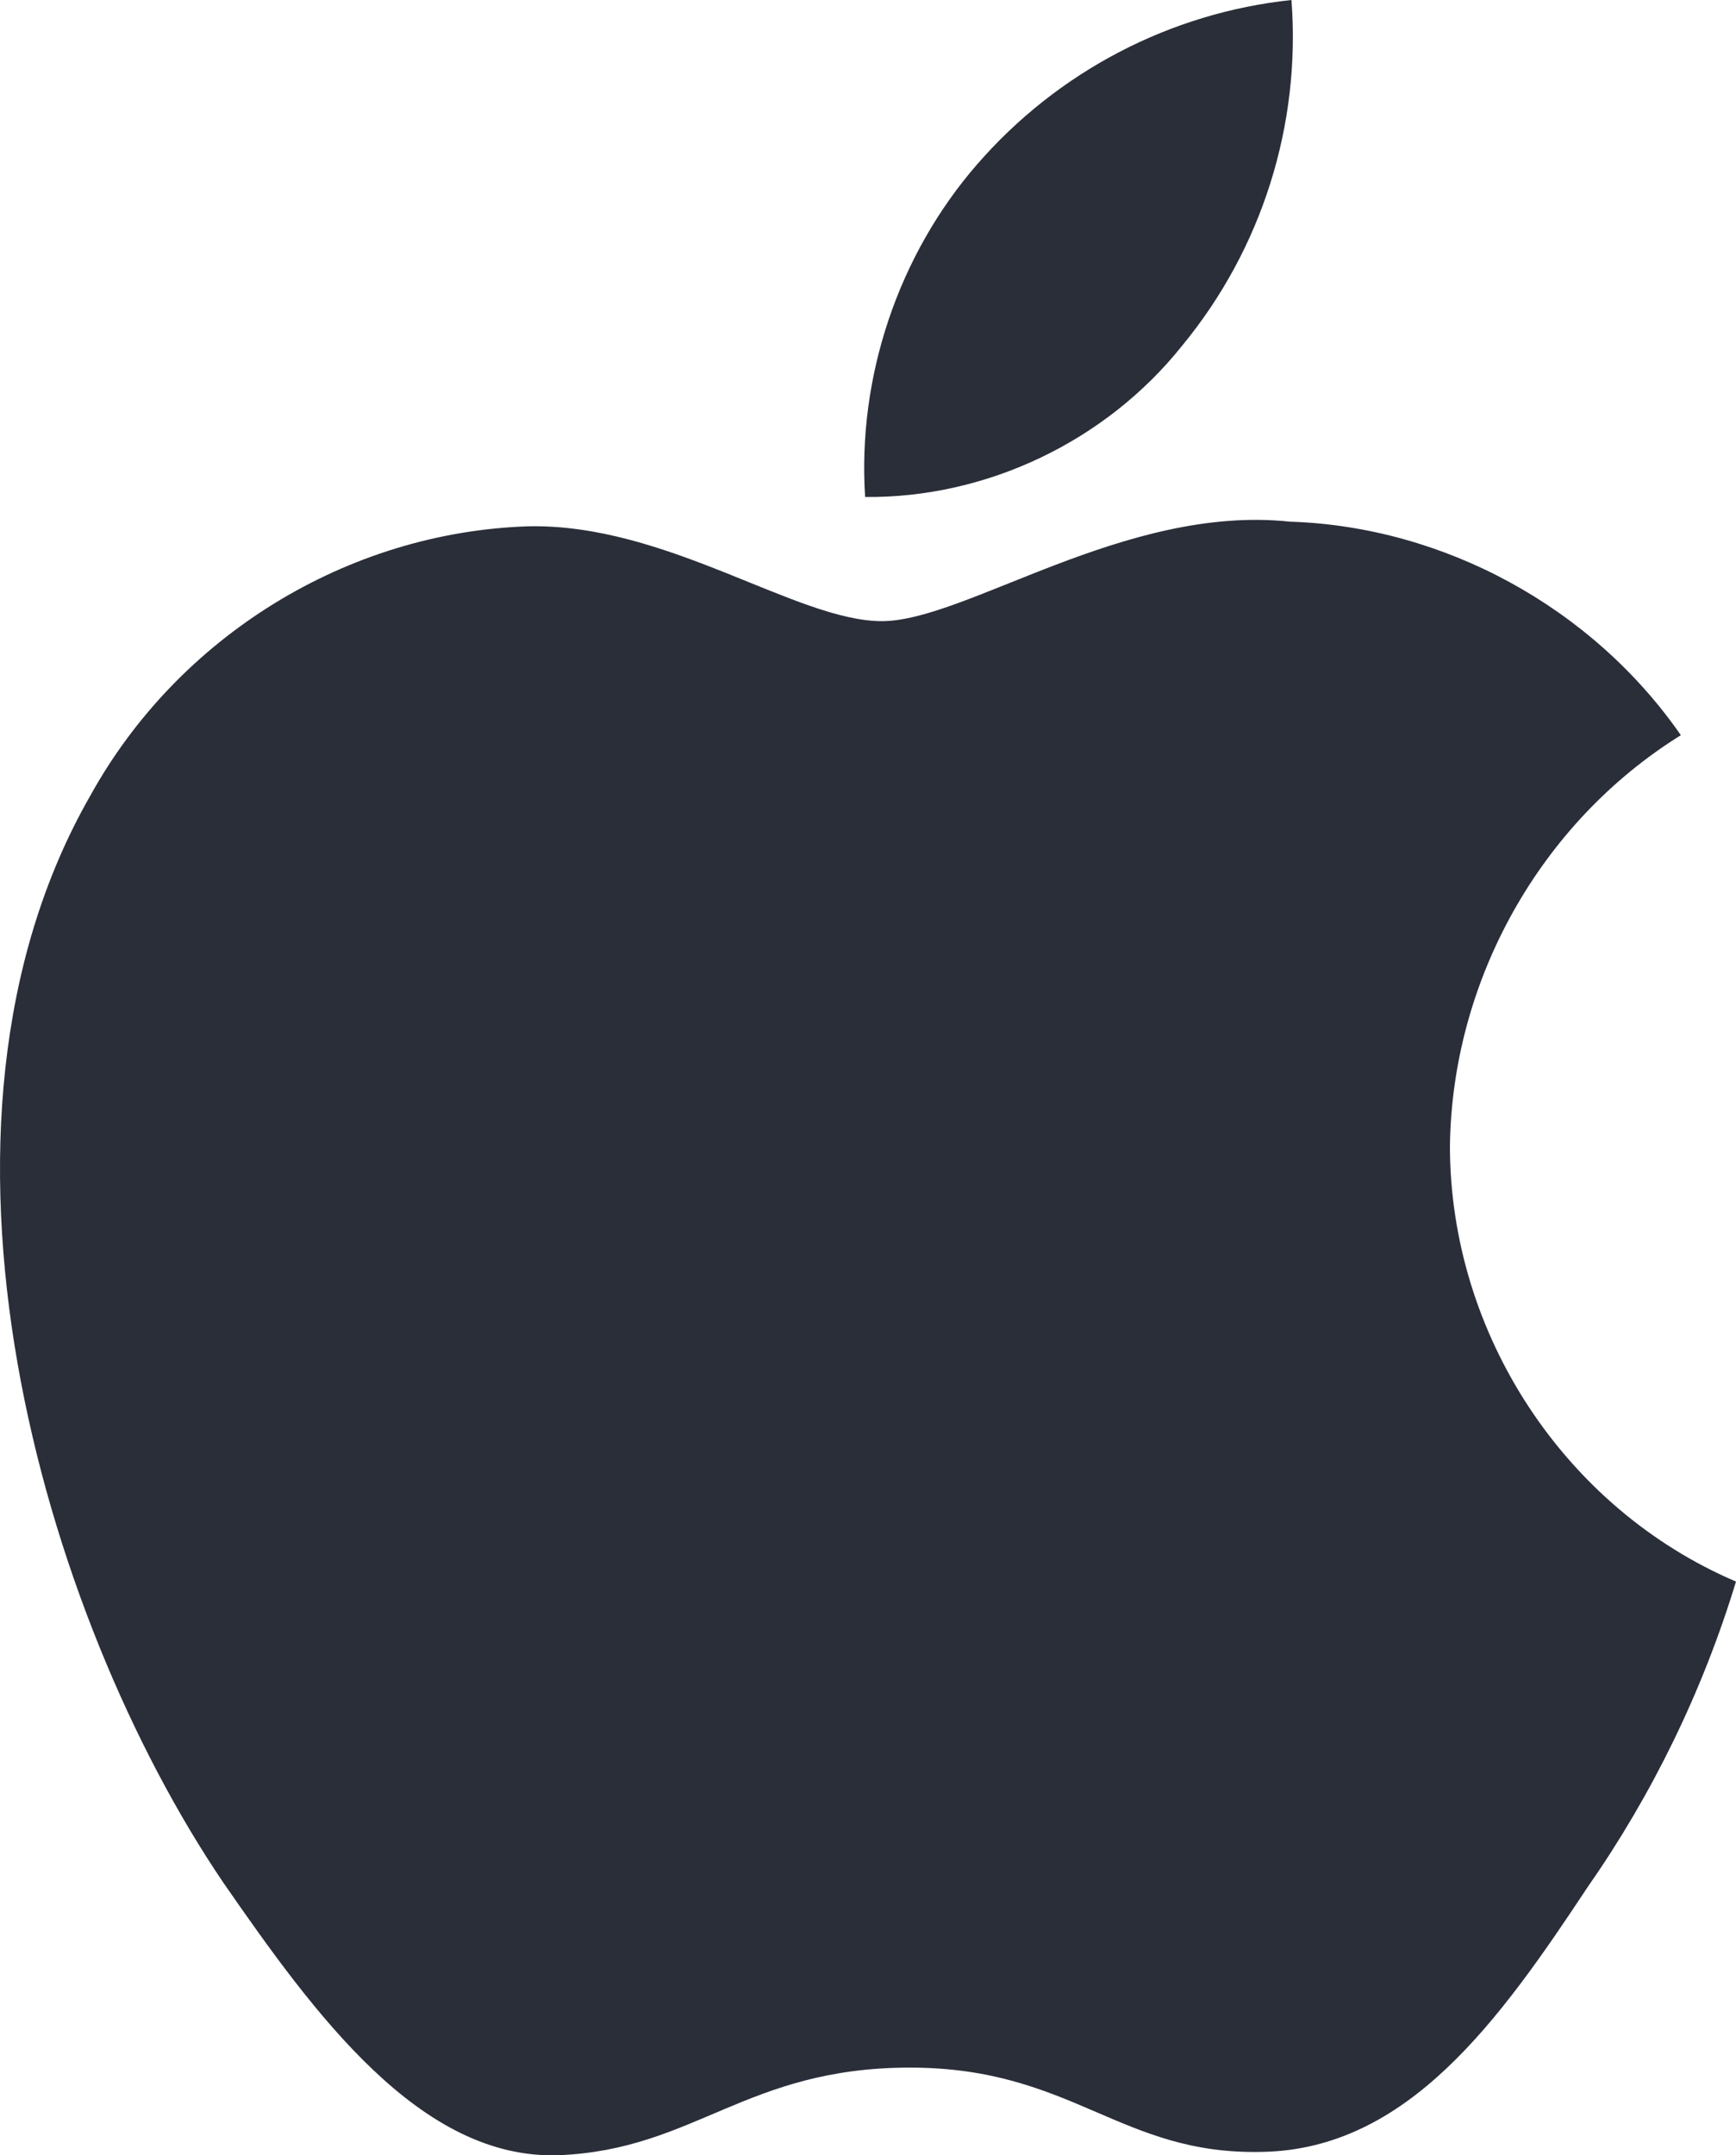
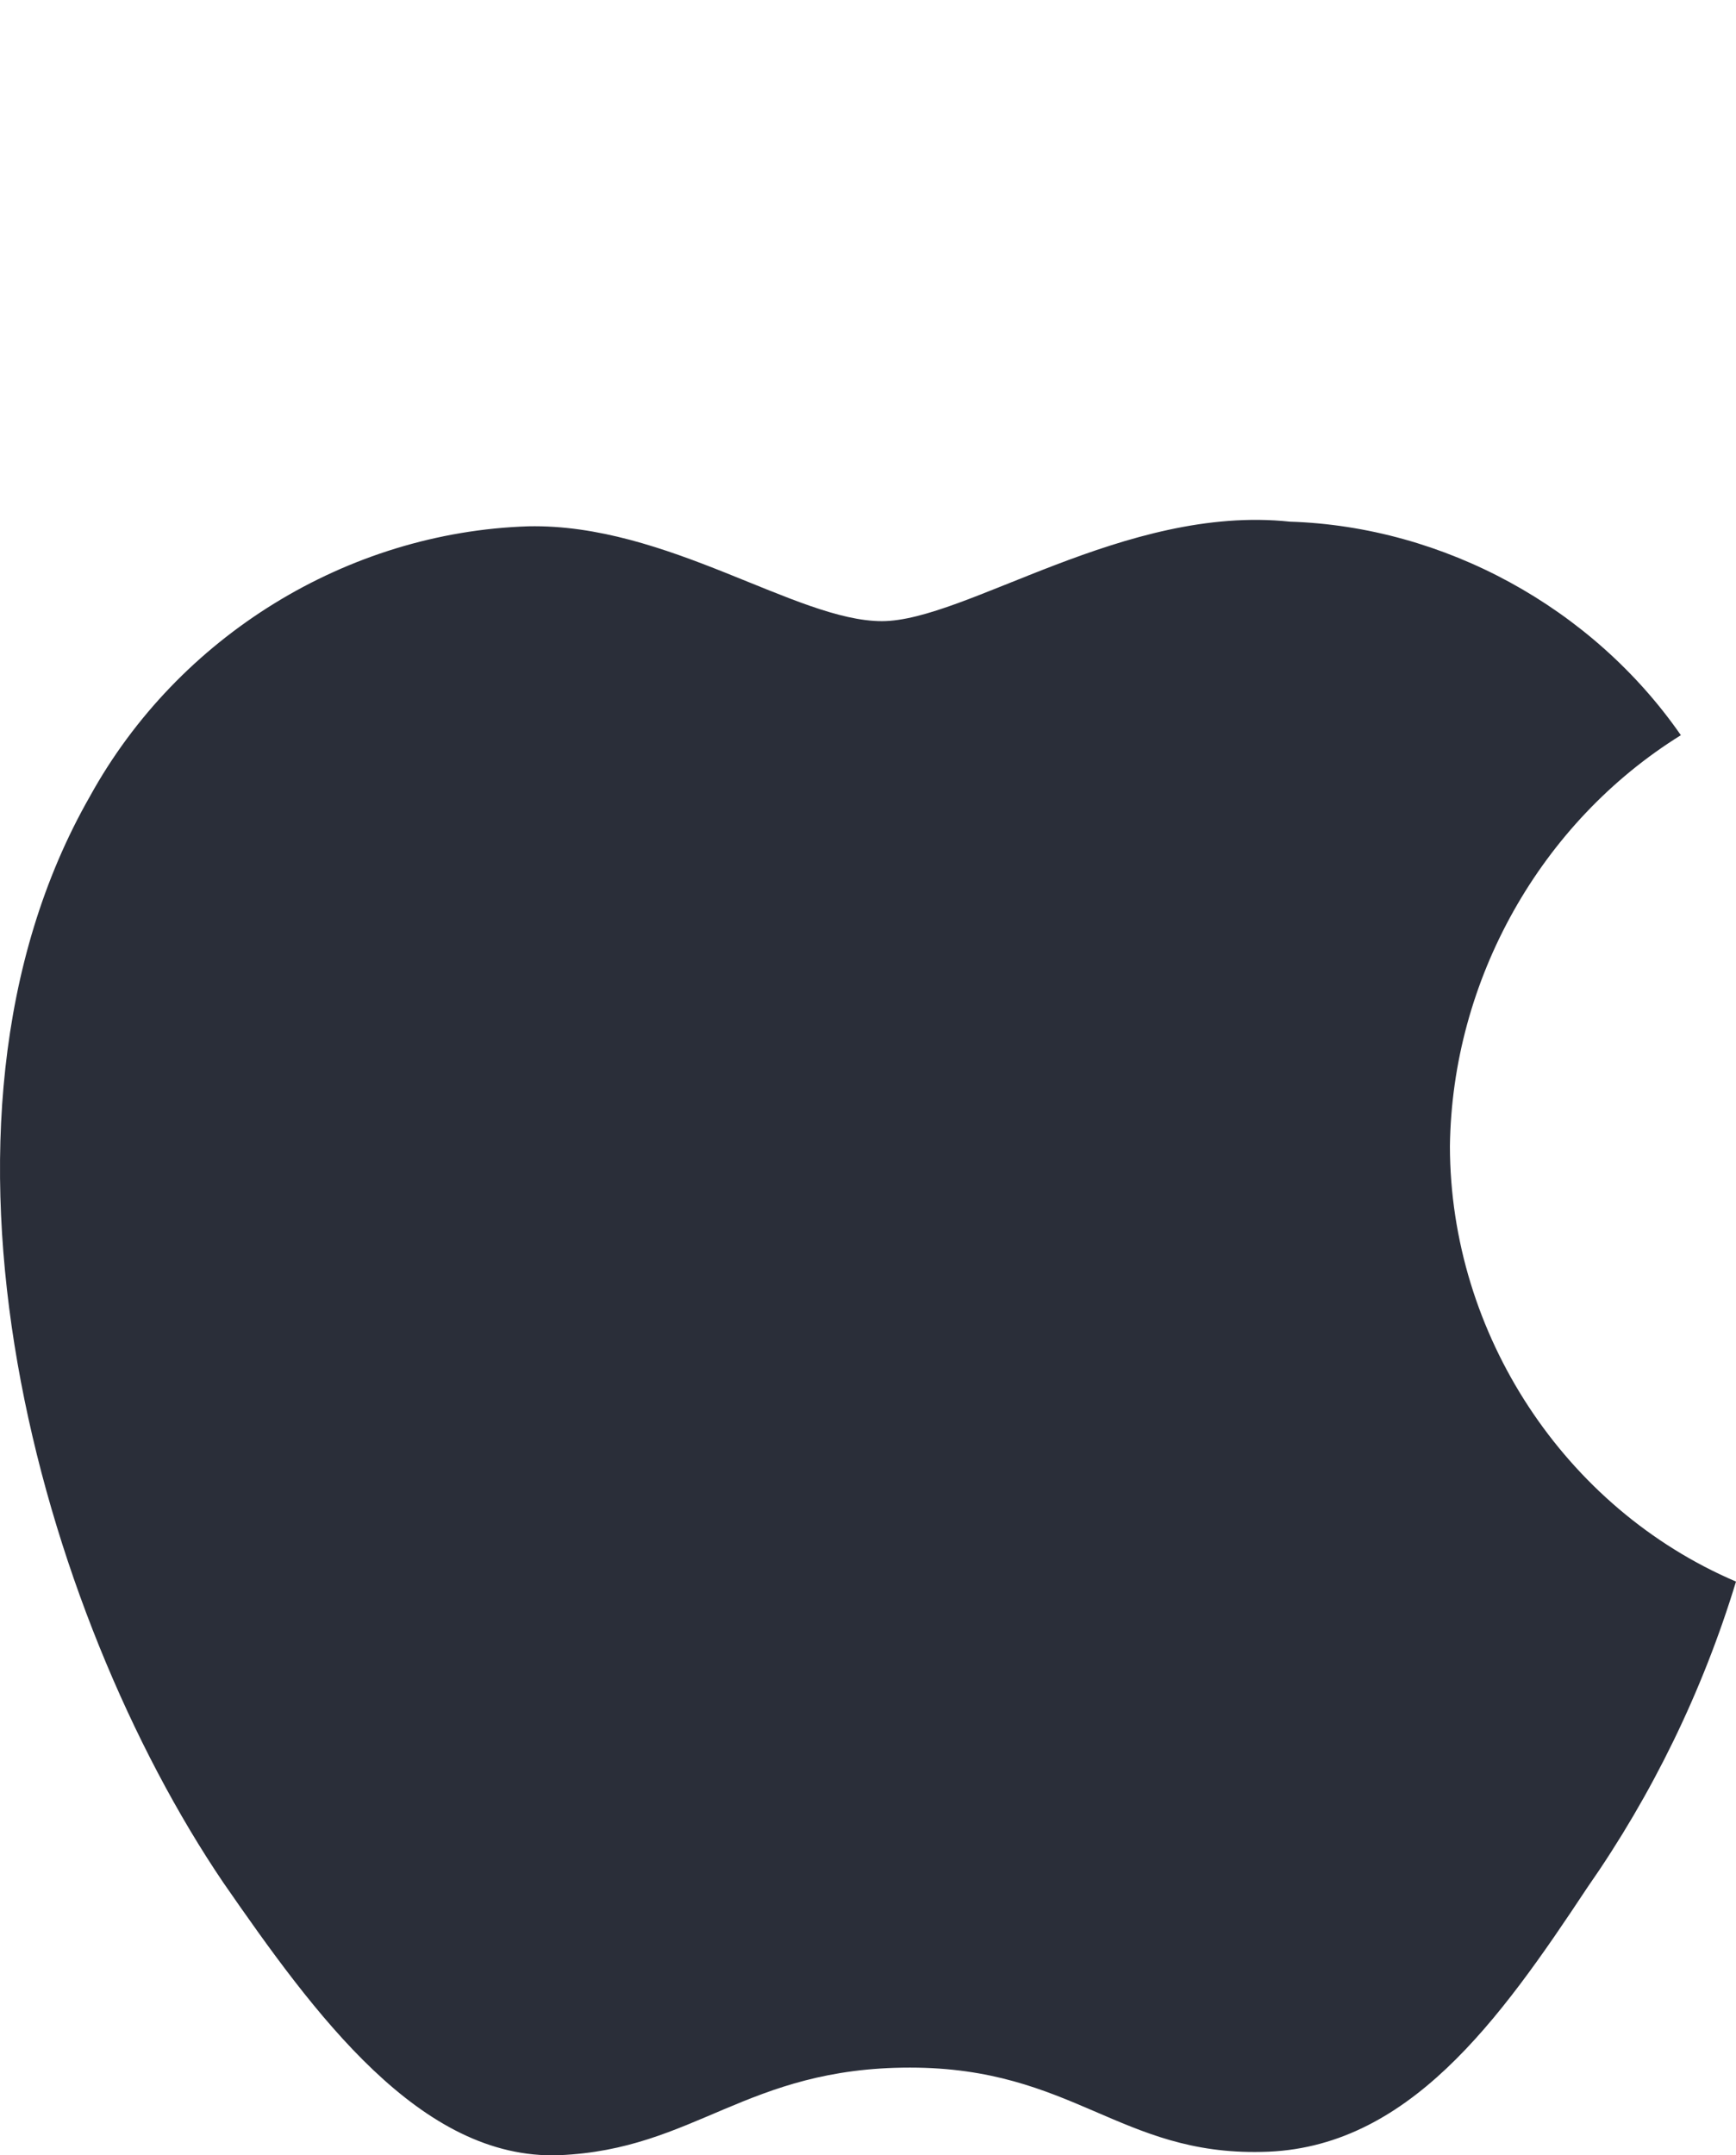
<svg xmlns="http://www.w3.org/2000/svg" width="29" height="36" viewBox="0 0 29 36" fill="none">
  <path d="M24.221 19.145C24.257 16.366 25.735 13.736 28.079 12.28C26.6 10.147 24.123 8.795 21.546 8.713C18.797 8.422 16.132 10.375 14.732 10.375C13.304 10.375 11.147 8.742 8.825 8.791C5.798 8.889 2.976 10.627 1.503 13.3C-1.662 18.836 0.699 26.971 3.731 31.446C5.249 33.637 7.022 36.084 9.342 35.998C11.613 35.903 12.46 34.535 15.201 34.535C17.916 34.535 18.712 35.998 21.079 35.943C23.515 35.903 25.05 33.742 26.515 31.53C27.605 29.969 28.444 28.243 29 26.417C26.137 25.194 24.225 22.284 24.221 19.145Z" fill="#2A2E39" />
-   <path d="M19.75 5.771C21.078 4.16 21.733 2.09 21.574 0C19.545 0.215 17.67 1.195 16.324 2.744C15.008 4.257 14.322 6.291 14.452 8.301C16.482 8.322 18.478 7.369 19.75 5.771Z" fill="#2A2E39" />
</svg>